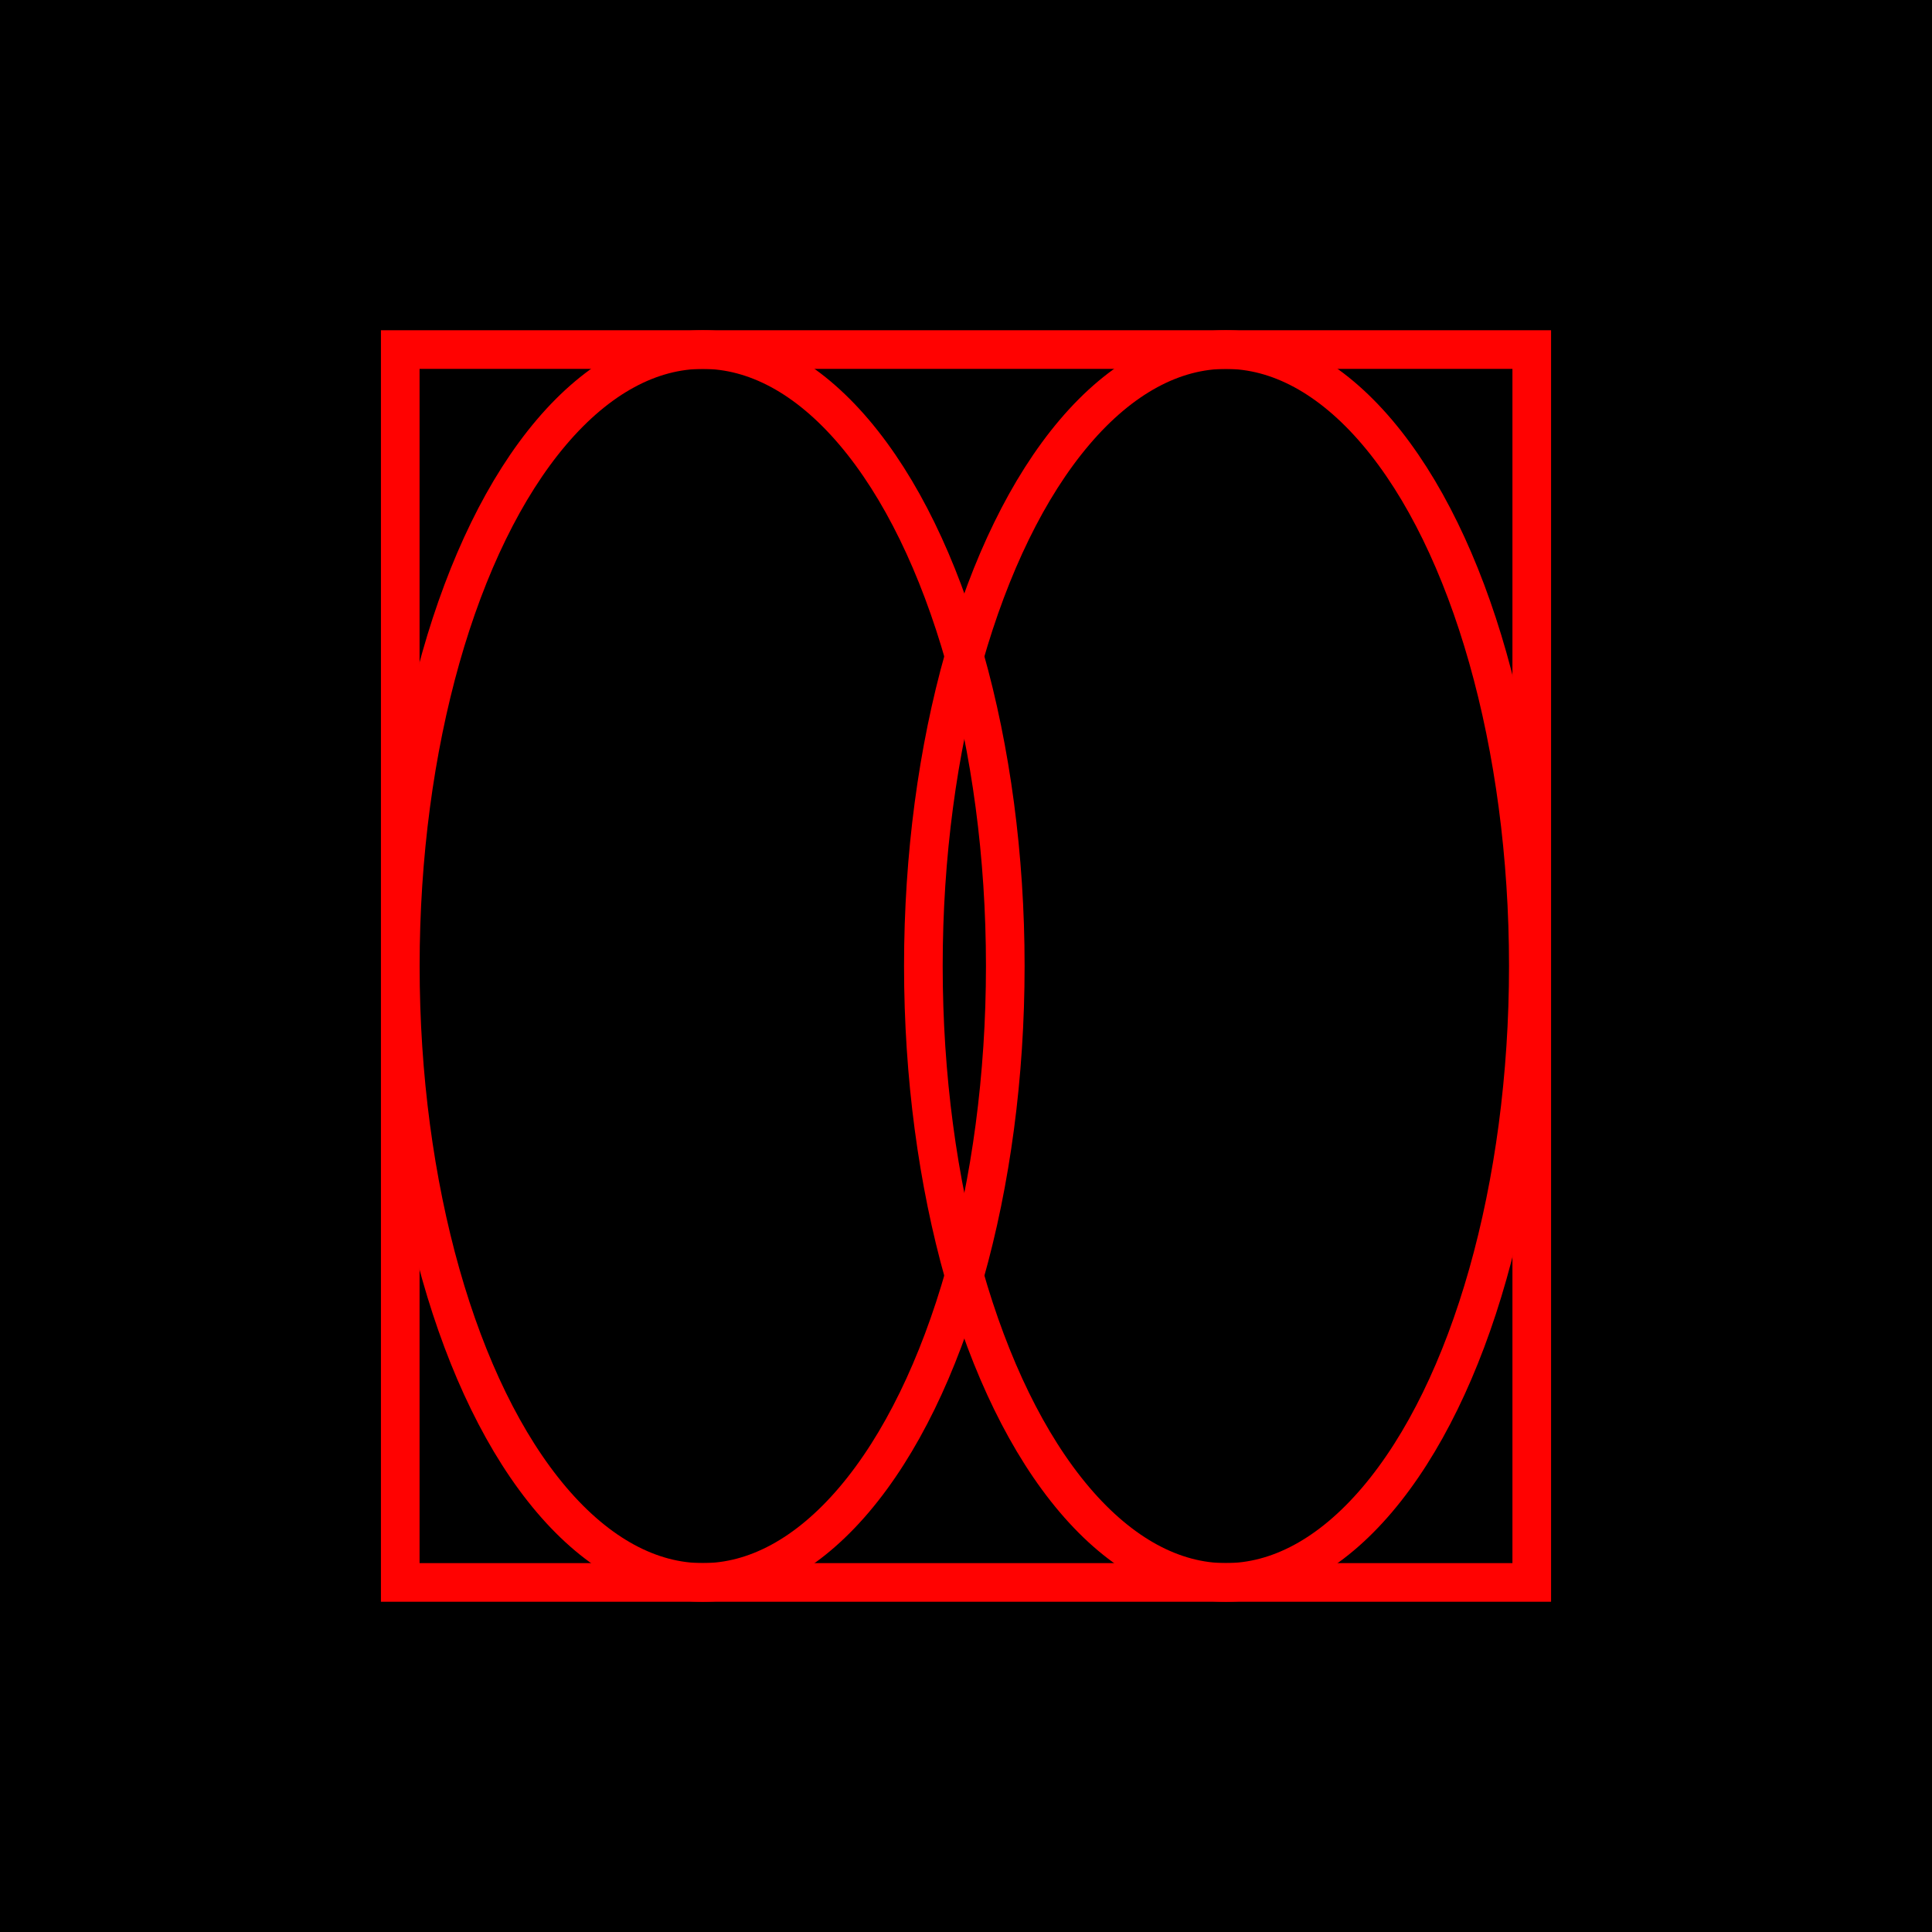
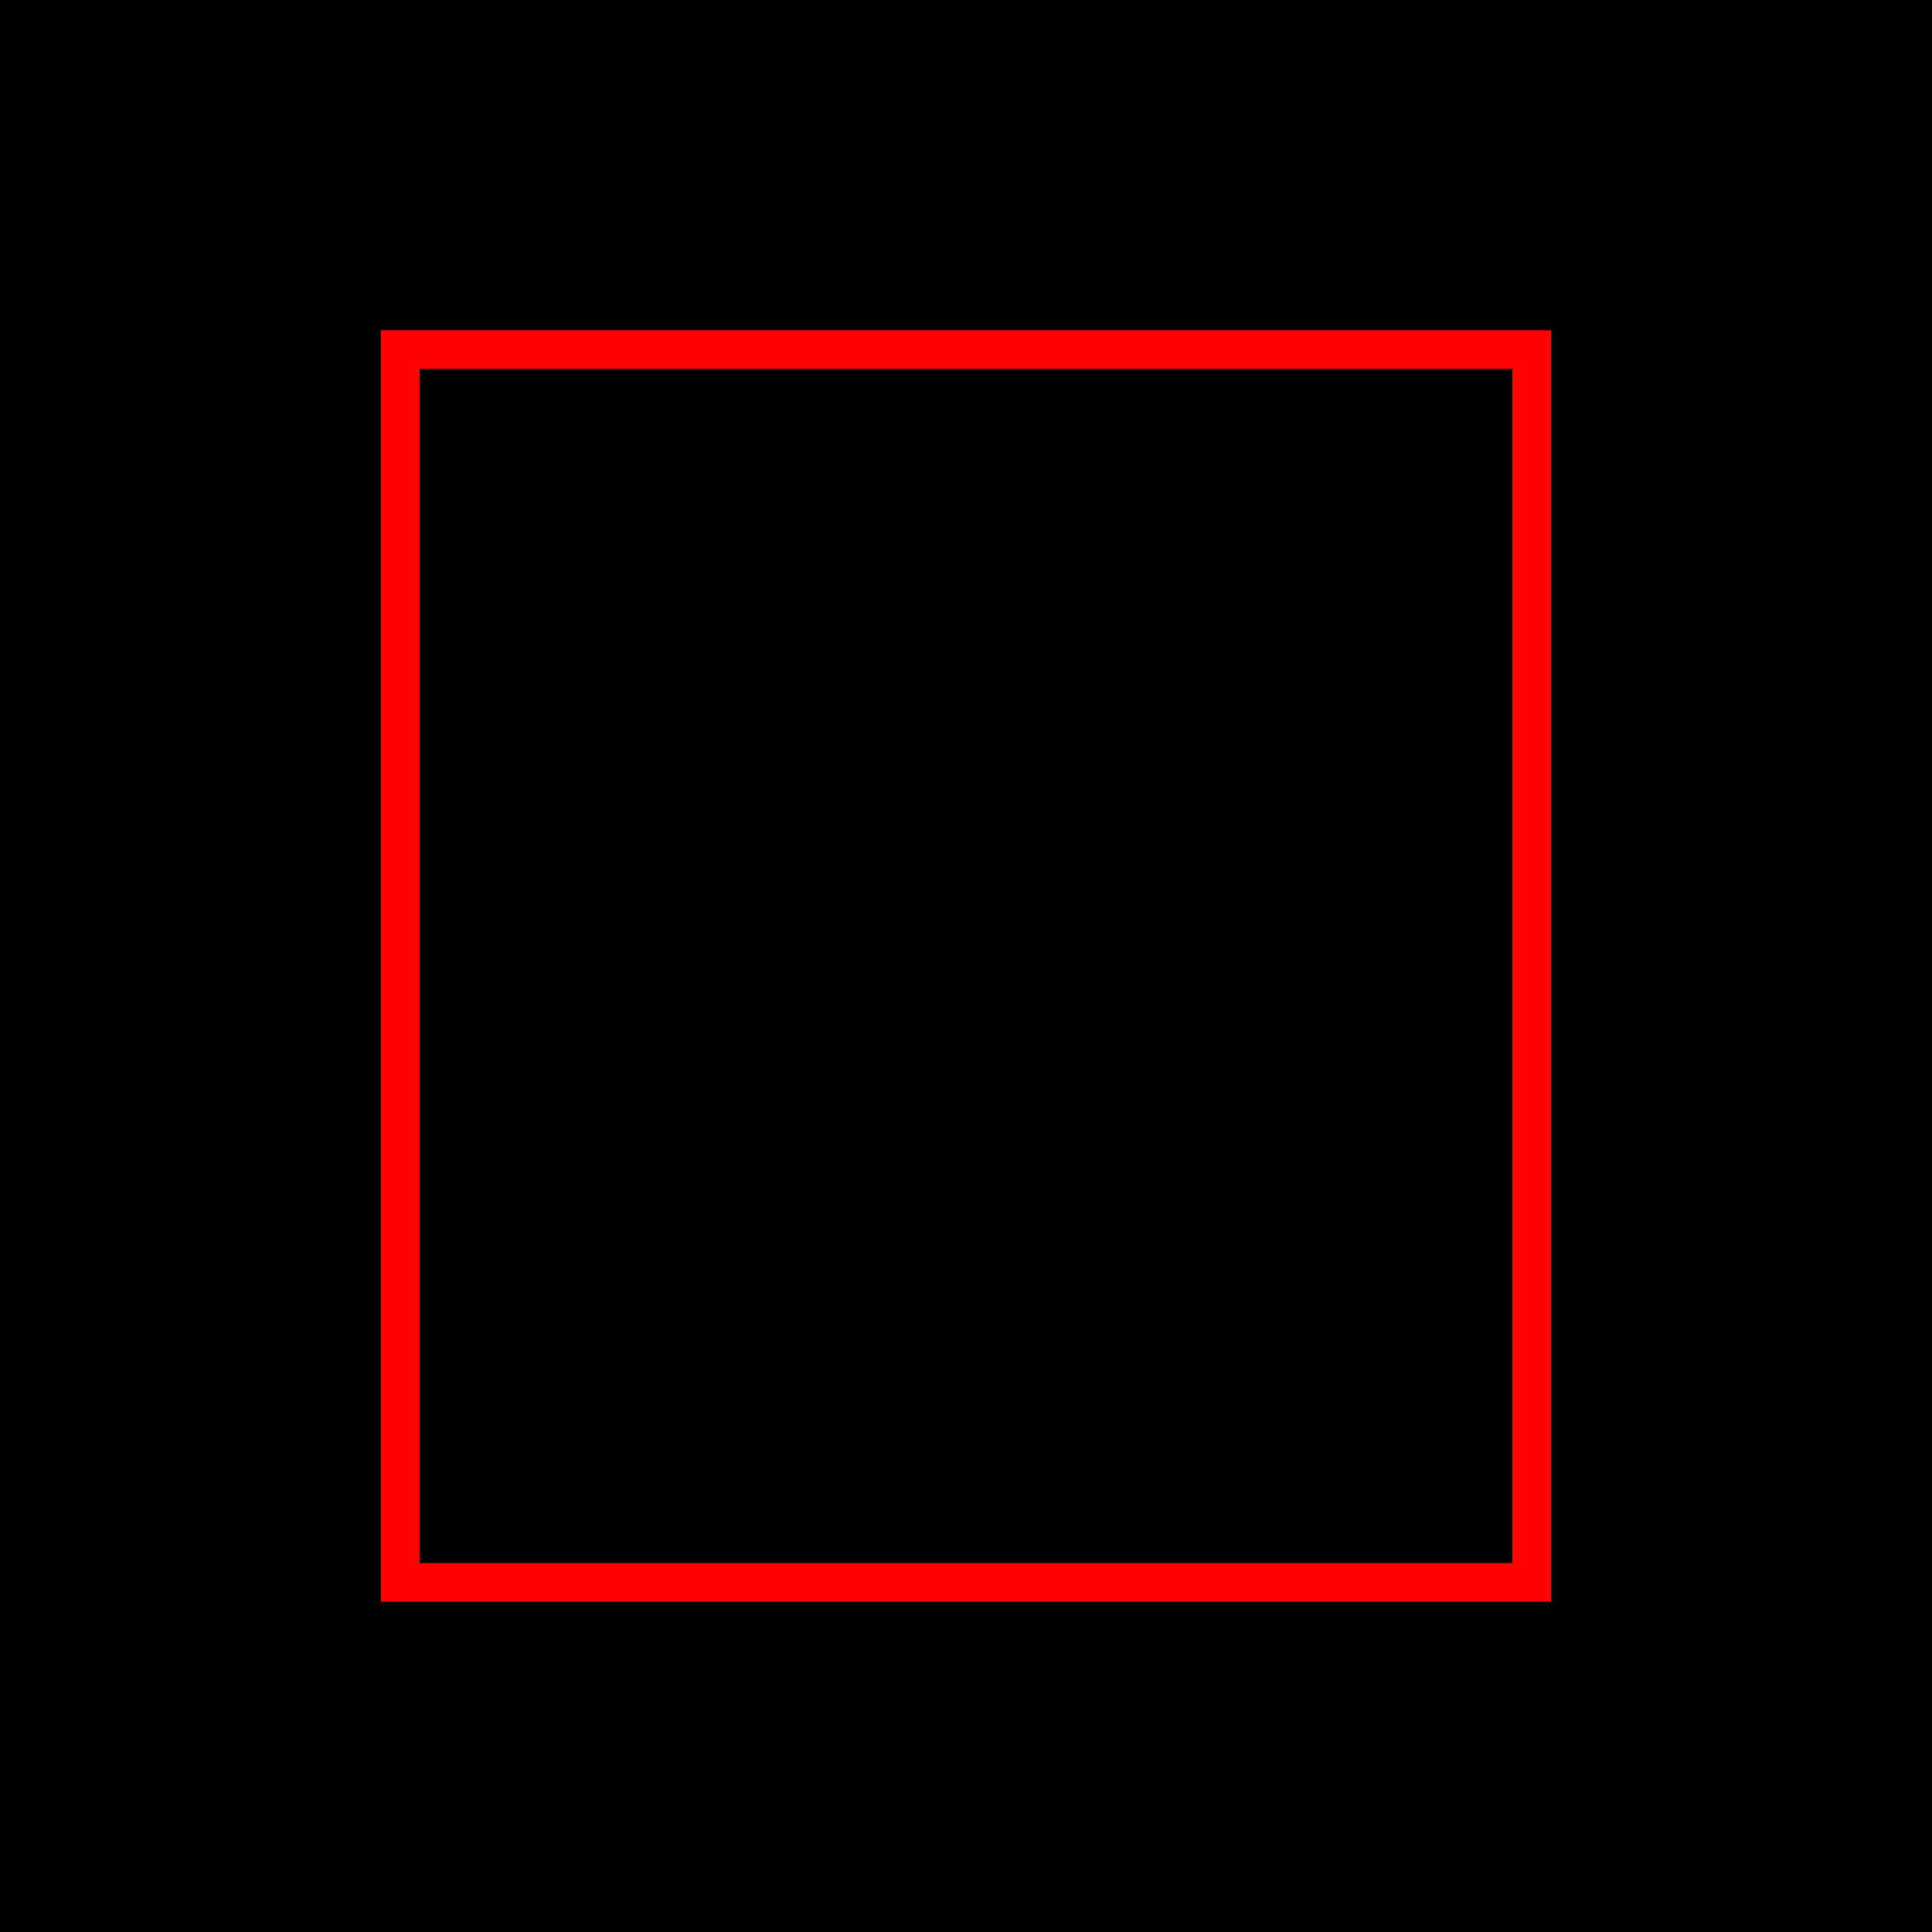
<svg xmlns="http://www.w3.org/2000/svg" id="Layer_1" viewBox="0 0 300 300">
  <defs>
    <style> .cls-1 { fill: none; stroke: #ff0201; stroke-miterlimit: 10; stroke-width: 6px; } </style>
  </defs>
  <rect x="0" y="0" width="300" height="300" />
  <rect class="cls-1" x="54.28" y="62.15" width="191.44" height="175.7" transform="translate(300) rotate(90)" />
-   <ellipse class="cls-1" cx="109.13" cy="150" rx="46.97" ry="95.72" />
-   <ellipse class="cls-1" cx="190.35" cy="150" rx="46.97" ry="95.72" />
</svg>